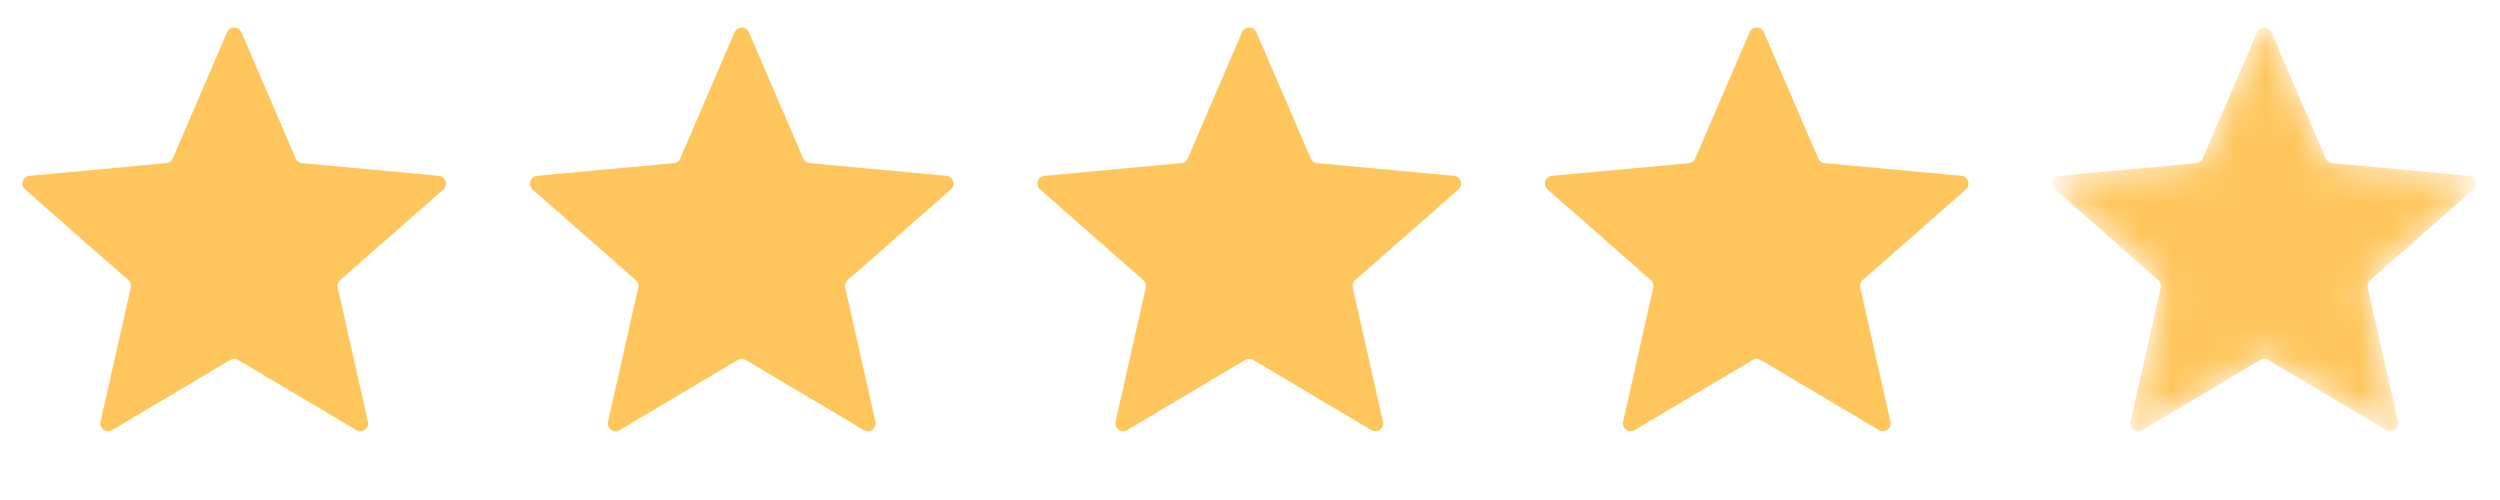
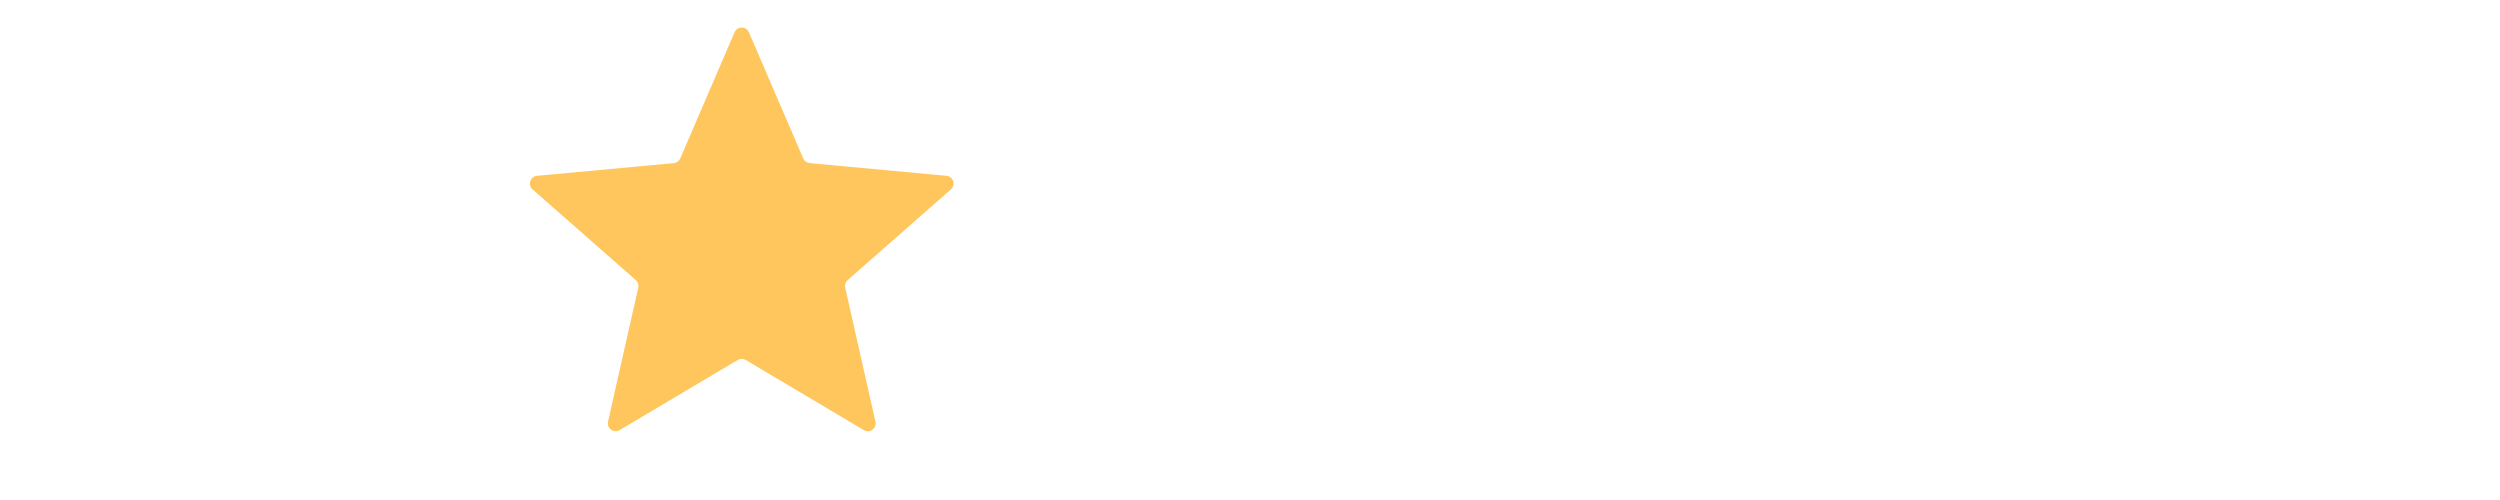
<svg xmlns="http://www.w3.org/2000/svg" width="80" height="16" viewBox="0 0 80 16" fill="none">
-   <path d="M7.266 1.033C7.353 0.831 7.638 0.831 7.725 1.033L9.463 5.07C9.5 5.154 9.579 5.211 9.67 5.22L14.046 5.626C14.265 5.646 14.353 5.917 14.188 6.062L10.886 8.963C10.817 9.023 10.787 9.116 10.807 9.206L11.774 13.493C11.822 13.707 11.591 13.875 11.402 13.763L7.623 11.519C7.544 11.472 7.447 11.472 7.368 11.519L3.589 13.763C3.4 13.875 3.169 13.707 3.217 13.493L4.184 9.206C4.204 9.116 4.174 9.023 4.105 8.963L0.803 6.062C0.638 5.917 0.726 5.646 0.945 5.626L5.321 5.22C5.412 5.211 5.491 5.154 5.528 5.07L7.266 1.033Z" fill="#FFC65D" />
  <path d="M23.506 1.033C23.593 0.831 23.878 0.831 23.965 1.033L25.704 5.07C25.74 5.154 25.819 5.211 25.91 5.22L30.287 5.626C30.505 5.646 30.593 5.917 30.428 6.062L27.126 8.963C27.058 9.023 27.027 9.116 27.047 9.206L28.014 13.493C28.062 13.707 27.831 13.875 27.642 13.763L23.863 11.519C23.785 11.472 23.687 11.472 23.608 11.519L19.829 13.763C19.64 13.875 19.409 13.707 19.457 13.493L20.424 9.206C20.444 9.116 20.414 9.023 20.345 8.963L17.043 6.062C16.878 5.917 16.966 5.646 17.185 5.626L21.561 5.22C21.652 5.211 21.732 5.154 21.768 5.07L23.506 1.033Z" fill="#FFC65D" />
-   <path d="M39.746 1.033C39.833 0.831 40.118 0.831 40.205 1.033L41.944 5.07C41.98 5.154 42.059 5.211 42.15 5.22L46.527 5.626C46.745 5.646 46.833 5.917 46.669 6.062L43.366 8.963C43.298 9.023 43.267 9.116 43.288 9.206L44.254 13.493C44.302 13.707 44.071 13.875 43.883 13.763L40.103 11.519C40.025 11.472 39.927 11.472 39.848 11.519L36.069 13.763C35.88 13.875 35.649 13.707 35.698 13.493L36.664 9.206C36.684 9.116 36.654 9.023 36.585 8.963L33.283 6.062C33.118 5.917 33.206 5.646 33.425 5.626L37.801 5.22C37.892 5.211 37.972 5.154 38.008 5.07L39.746 1.033Z" fill="#FFC65D" />
-   <path d="M55.986 1.033C56.073 0.831 56.359 0.831 56.445 1.033L58.184 5.07C58.22 5.154 58.299 5.211 58.39 5.22L62.767 5.626C62.985 5.646 63.073 5.917 62.909 6.062L59.606 8.963C59.538 9.023 59.508 9.116 59.528 9.206L60.494 13.493C60.542 13.707 60.311 13.875 60.123 13.763L56.343 11.519C56.265 11.472 56.167 11.472 56.088 11.519L52.309 13.763C52.12 13.875 51.889 13.707 51.938 13.493L52.904 9.206C52.924 9.116 52.894 9.023 52.825 8.963L49.523 6.062C49.358 5.917 49.447 5.646 49.665 5.626L54.042 5.22C54.133 5.211 54.212 5.154 54.248 5.07L55.986 1.033Z" fill="#FFC65D" />
  <mask id="mask0_3388_1274" style="mask-type:alpha" maskUnits="userSpaceOnUse" x="65" y="0" width="15" height="14">
-     <path d="M72.227 1.033C72.313 0.831 72.599 0.831 72.686 1.033L74.424 5.07C74.46 5.154 74.539 5.211 74.63 5.22L79.007 5.626C79.225 5.646 79.314 5.917 79.149 6.062L75.847 8.963C75.778 9.023 75.748 9.116 75.768 9.206L76.734 13.493C76.782 13.707 76.552 13.875 76.363 13.763L72.584 11.519C72.505 11.472 72.407 11.472 72.329 11.519L68.549 13.763C68.361 13.875 68.13 13.707 68.178 13.493L69.144 9.206C69.165 9.116 69.134 9.023 69.066 8.963L65.763 6.062C65.599 5.917 65.687 5.646 65.905 5.626L70.282 5.22C70.373 5.211 70.452 5.154 70.488 5.07L72.227 1.033Z" fill="#F6AB00" />
-   </mask>
+     </mask>
  <g mask="url(#mask0_3388_1274)">
-     <path d="M72.227 1.033C72.313 0.831 72.599 0.831 72.686 1.033L74.424 5.07C74.46 5.154 74.539 5.211 74.63 5.22L79.007 5.626C79.225 5.646 79.314 5.917 79.149 6.062L75.847 8.963C75.778 9.023 75.748 9.116 75.768 9.206L76.734 13.493C76.782 13.707 76.552 13.875 76.363 13.763L72.584 11.519C72.505 11.472 72.407 11.472 72.329 11.519L68.549 13.763C68.361 13.875 68.13 13.707 68.178 13.493L69.144 9.206C69.165 9.116 69.134 9.023 69.066 8.963L65.763 6.062C65.599 5.917 65.687 5.646 65.905 5.626L70.282 5.22C70.373 5.211 70.452 5.154 70.488 5.07L72.227 1.033Z" fill="#FFC65D" />
-   </g>
+     </g>
</svg>